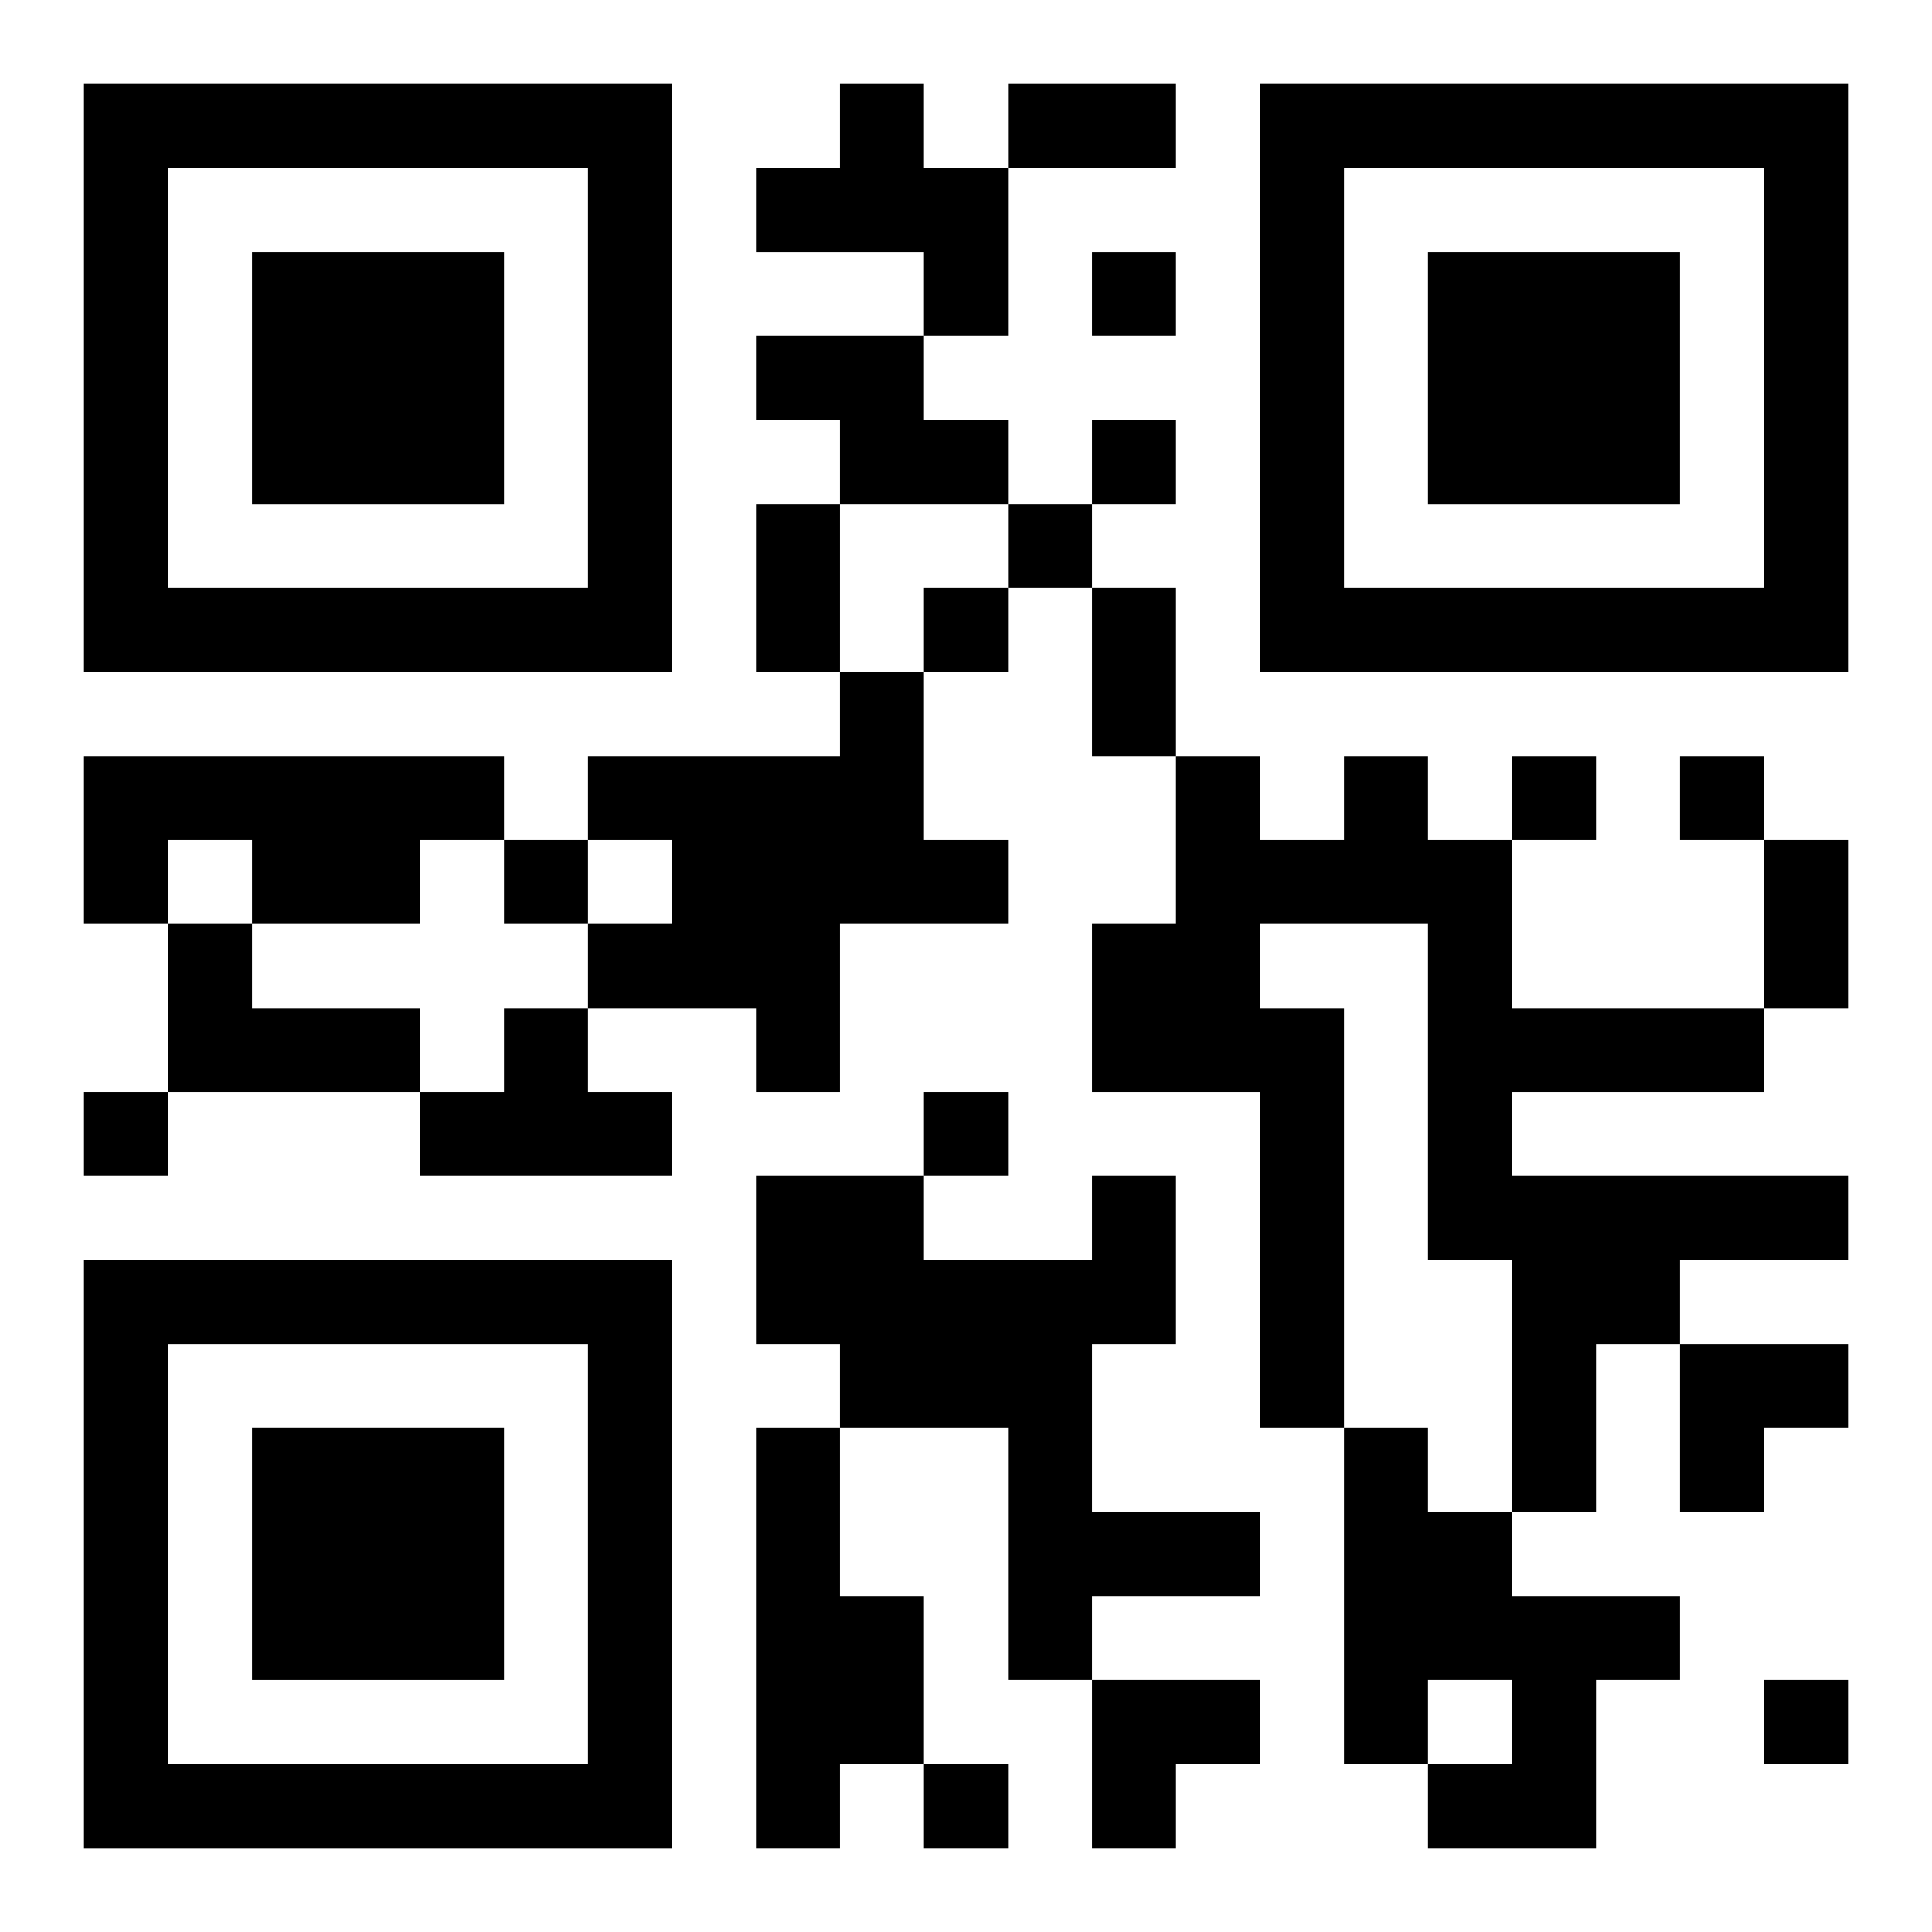
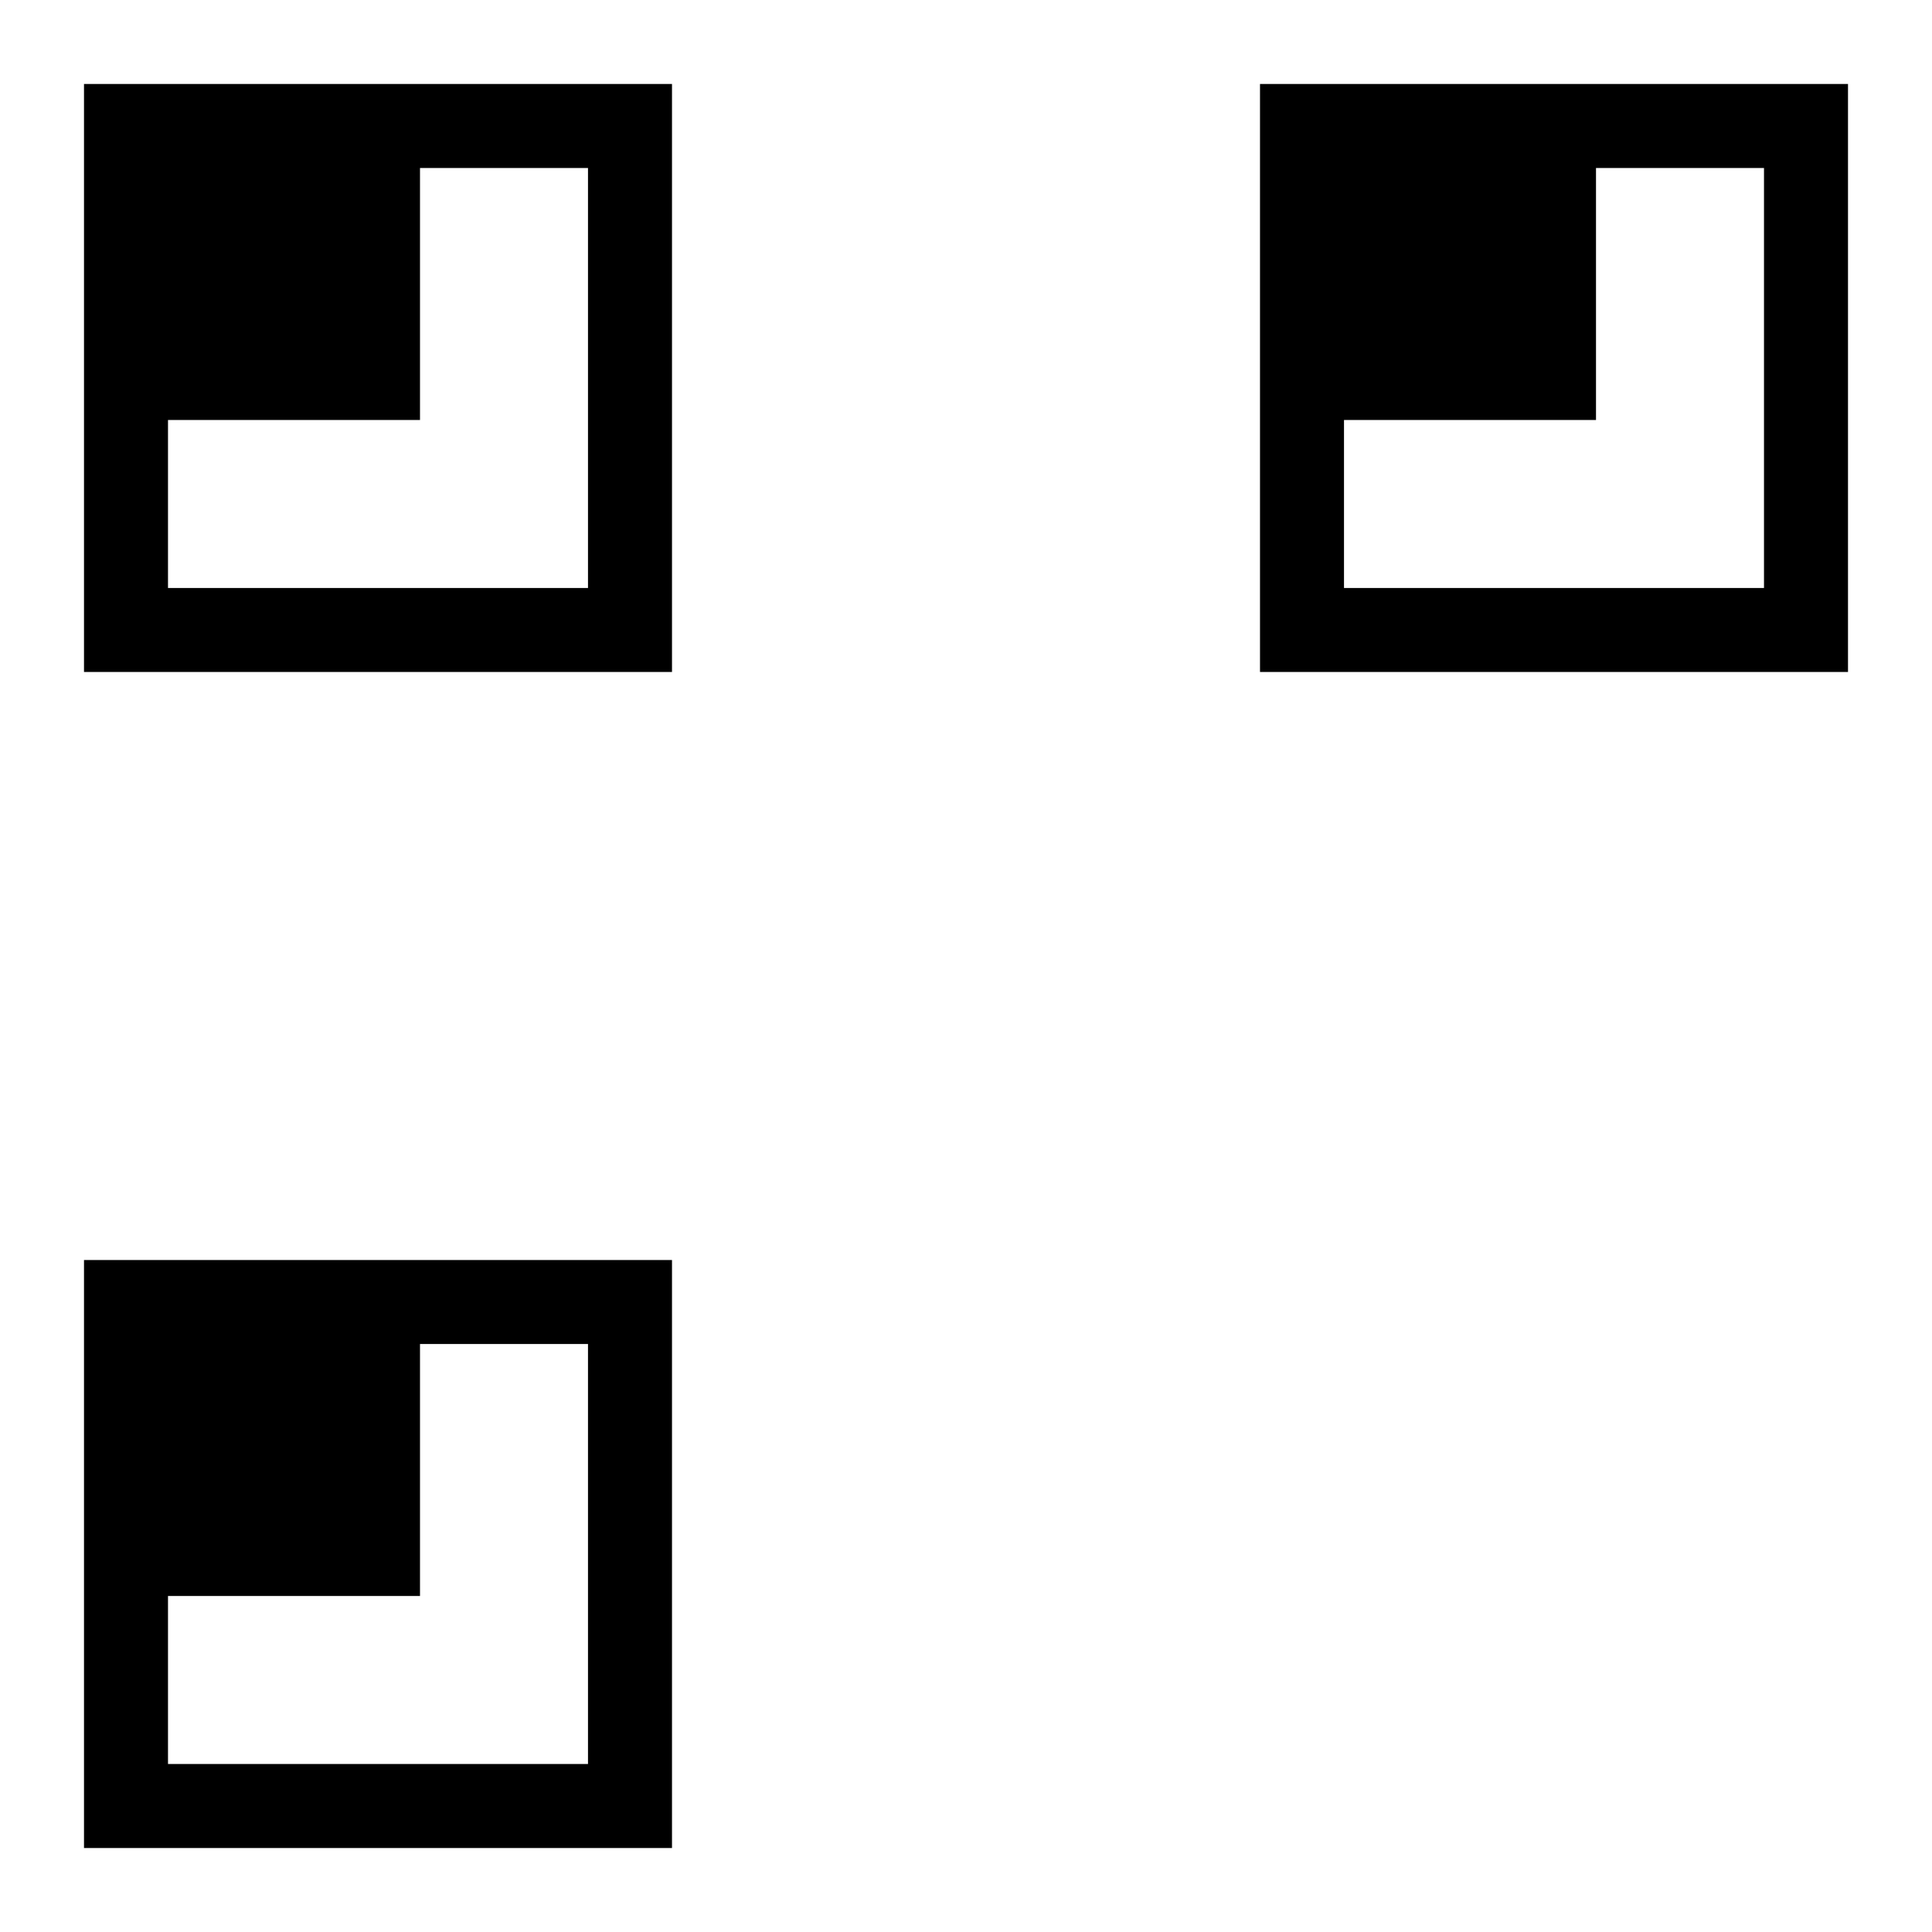
<svg xmlns="http://www.w3.org/2000/svg" xmlns:xlink="http://www.w3.org/1999/xlink" width="250" height="250" baseProfile="full" version="1.1" viewBox="-1 -1 23 23">
  <symbol id="a">
-     <path d="m0 7v7h7v-7h-7zm1 1h5v5h-5v-5zm1 1v3h3v-3h-3z" />
+     <path d="m0 7v7h7v-7h-7zm1 1h5v5h-5v-5zv3h3v-3h-3z" />
  </symbol>
  <use y="-7" xlink:href="#a" />
  <use y="7" xlink:href="#a" />
  <use x="14" y="-7" xlink:href="#a" />
-   <path d="m9 0h1v1h1v2h-1v-1h-2v-1h1v-1m-1 3h2v1h1v1h-2v-1h-1v-1m1 4h1v2h1v1h-2v2h-1v-1h-2v-1h1v-1h-1v-1h3v-1m-9 1h5v1h-1v1h-2v-1h-1v1h-1v-2m15 0h1v1h1v2h3v1h-3v1h4v1h-2v1h-1v2h-1v-3h-1v-4h-2v1h1v5h-1v-4h-2v-2h1v-2h1v1h1v-1m-14 2h1v1h2v1h-3v-2m4 1h1v1h1v1h-3v-1h1v-1m7 2h1v2h-1v2h2v1h-2v1h-1v-3h-2v-1h-1v-2h2v1h2v-1m-4 3h1v2h1v2h-1v1h-1v-5m7 0h1v1h1v1h2v1h-1v2h-2v-1h1v-1h-1v1h-1v-4m-3-14v1h1v-1h-1m0 2v1h1v-1h-1m-1 1v1h1v-1h-1m-1 1v1h1v-1h-1m7 2v1h1v-1h-1m2 0v1h1v-1h-1m-14 1v1h1v-1h-1m-5 3v1h1v-1h-1m10 0v1h1v-1h-1m10 7v1h1v-1h-1m-10 1v1h1v-1h-1m1-20h2v1h-2v-1m-3 5h1v2h-1v-2m4 1h1v2h-1v-2m8 3h1v2h-1v-2m-1 6h2v1h-1v1h-1zm-7 4h2v1h-1v1h-1z" />
</svg>